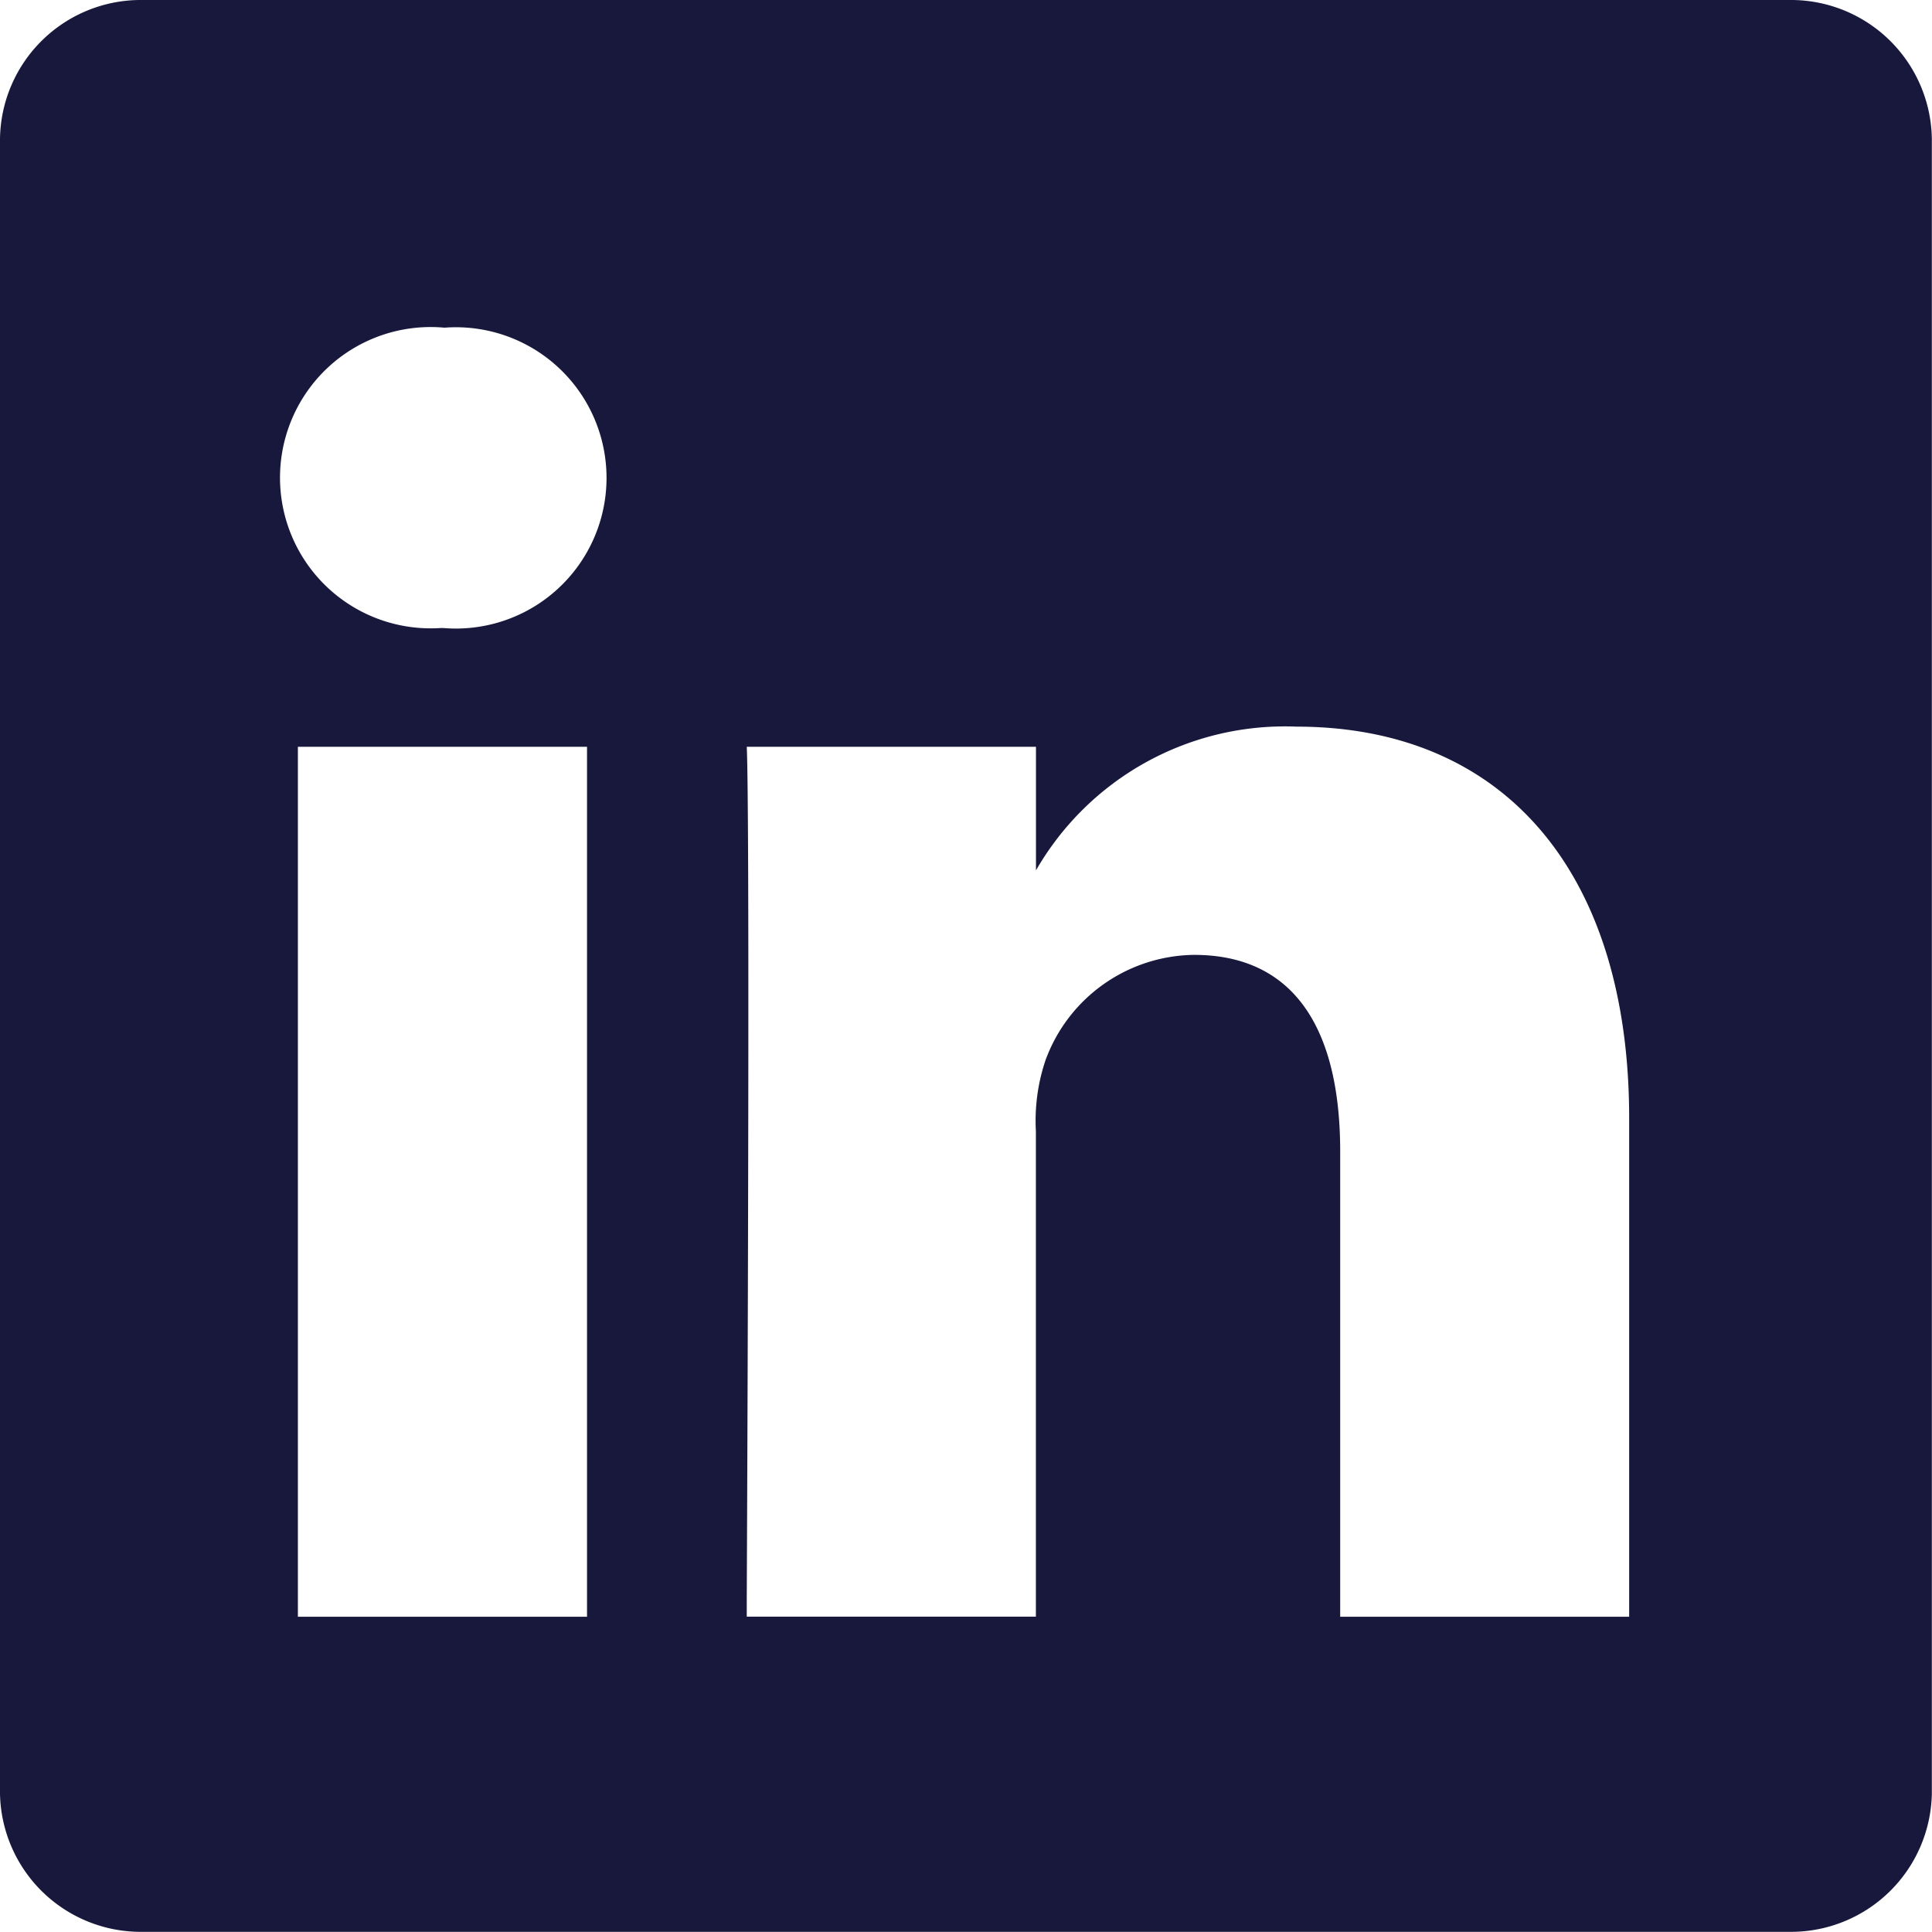
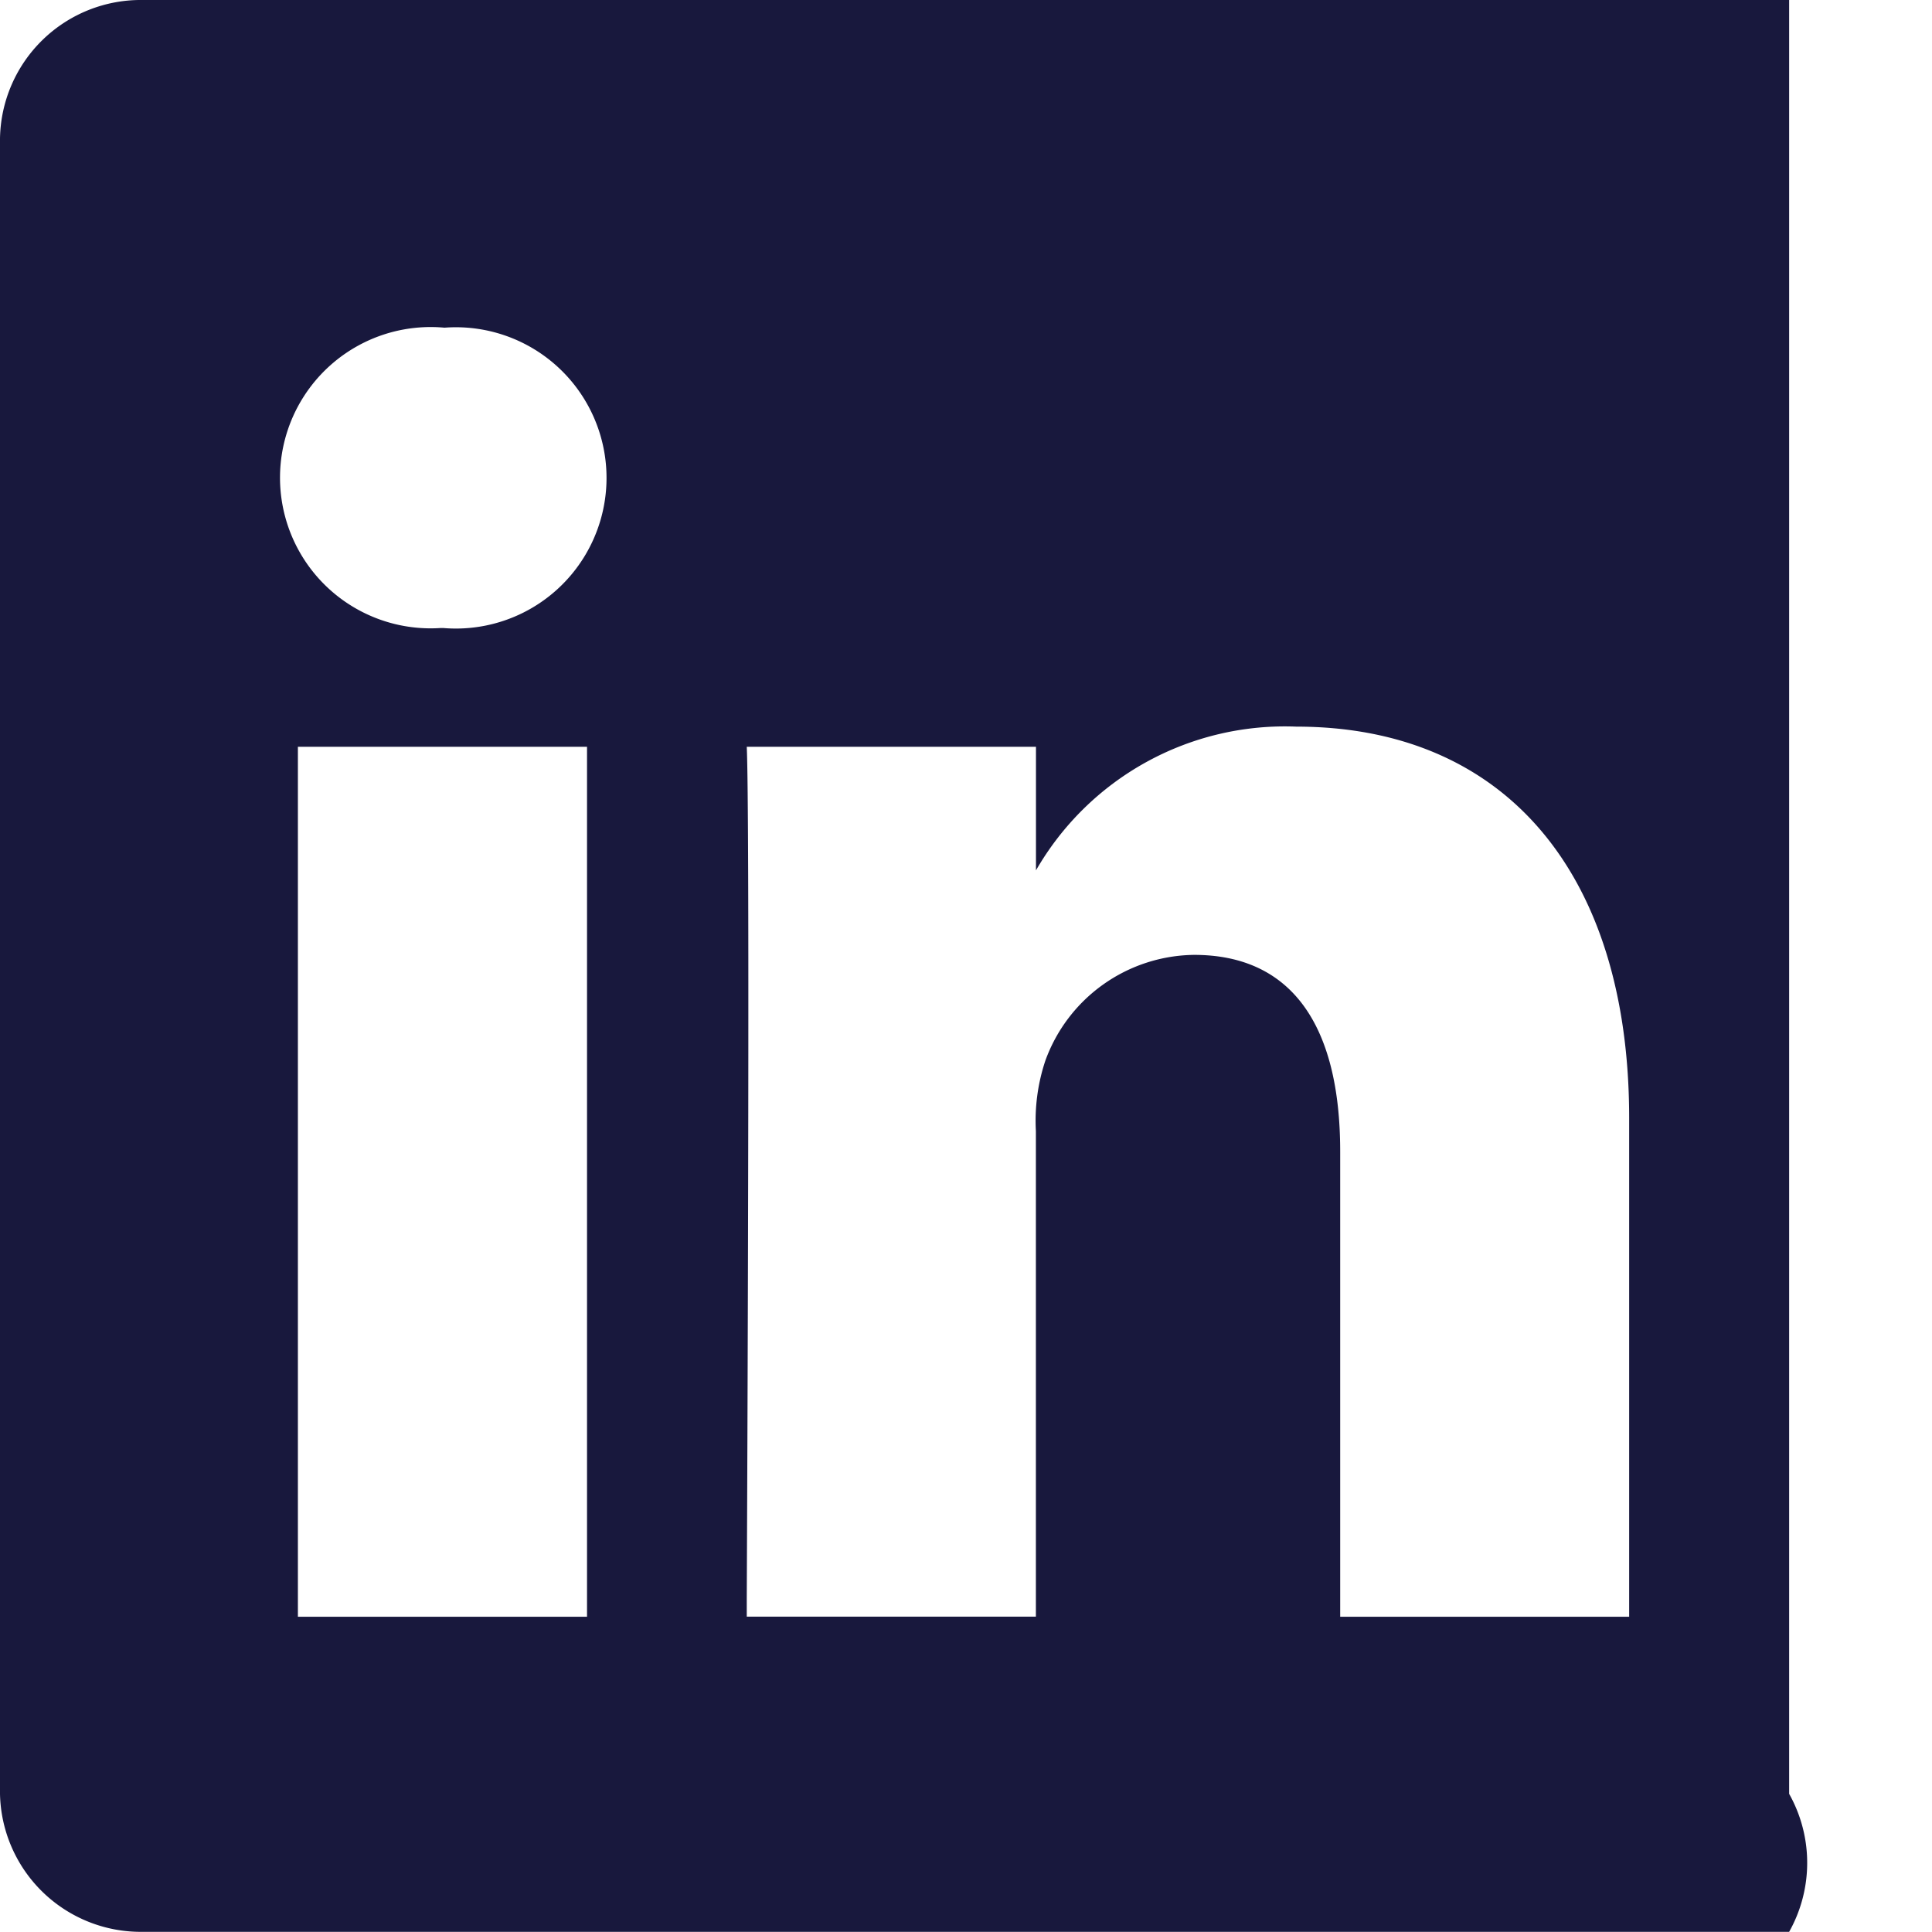
<svg xmlns="http://www.w3.org/2000/svg" id="linkedin-icon-2" width="23.802" height="23.802" viewBox="0 0 23.802 23.802">
-   <path id="Subtraction_4" data-name="Subtraction 4" d="M22.042,23.8H1.759A1.735,1.735,0,0,1,0,22.1V1.706A1.735,1.735,0,0,1,1.759,0H22.042A1.736,1.736,0,0,1,23.8,1.706V22.1A1.736,1.736,0,0,1,22.042,23.8ZM14.711,11.764c1.18,0,1.8.838,1.8,2.423v5.731h3.56V13.774c0-3.02-1.534-4.822-4.1-4.822a3.539,3.539,0,0,0-3.208,1.771V9.2H9.2c.037.822.013,7.616,0,10.5,0,.133,0,.209,0,.217h3.562V13.934a2.338,2.338,0,0,1,.117-.868A1.973,1.973,0,0,1,14.711,11.764ZM3.67,9.2V19.918H7.232V9.2ZM5.476,4.037a1.856,1.856,0,1,0-.046,3.7h.029a1.856,1.856,0,1,0,.017-3.7Z" fill="#18183d" />
+   <path id="Subtraction_4" data-name="Subtraction 4" d="M22.042,23.8H1.759A1.735,1.735,0,0,1,0,22.1V1.706A1.735,1.735,0,0,1,1.759,0H22.042V22.1A1.736,1.736,0,0,1,22.042,23.8ZM14.711,11.764c1.18,0,1.8.838,1.8,2.423v5.731h3.56V13.774c0-3.02-1.534-4.822-4.1-4.822a3.539,3.539,0,0,0-3.208,1.771V9.2H9.2c.037.822.013,7.616,0,10.5,0,.133,0,.209,0,.217h3.562V13.934a2.338,2.338,0,0,1,.117-.868A1.973,1.973,0,0,1,14.711,11.764ZM3.67,9.2V19.918H7.232V9.2ZM5.476,4.037a1.856,1.856,0,1,0-.046,3.7h.029a1.856,1.856,0,1,0,.017-3.7Z" fill="#18183d" />
</svg>